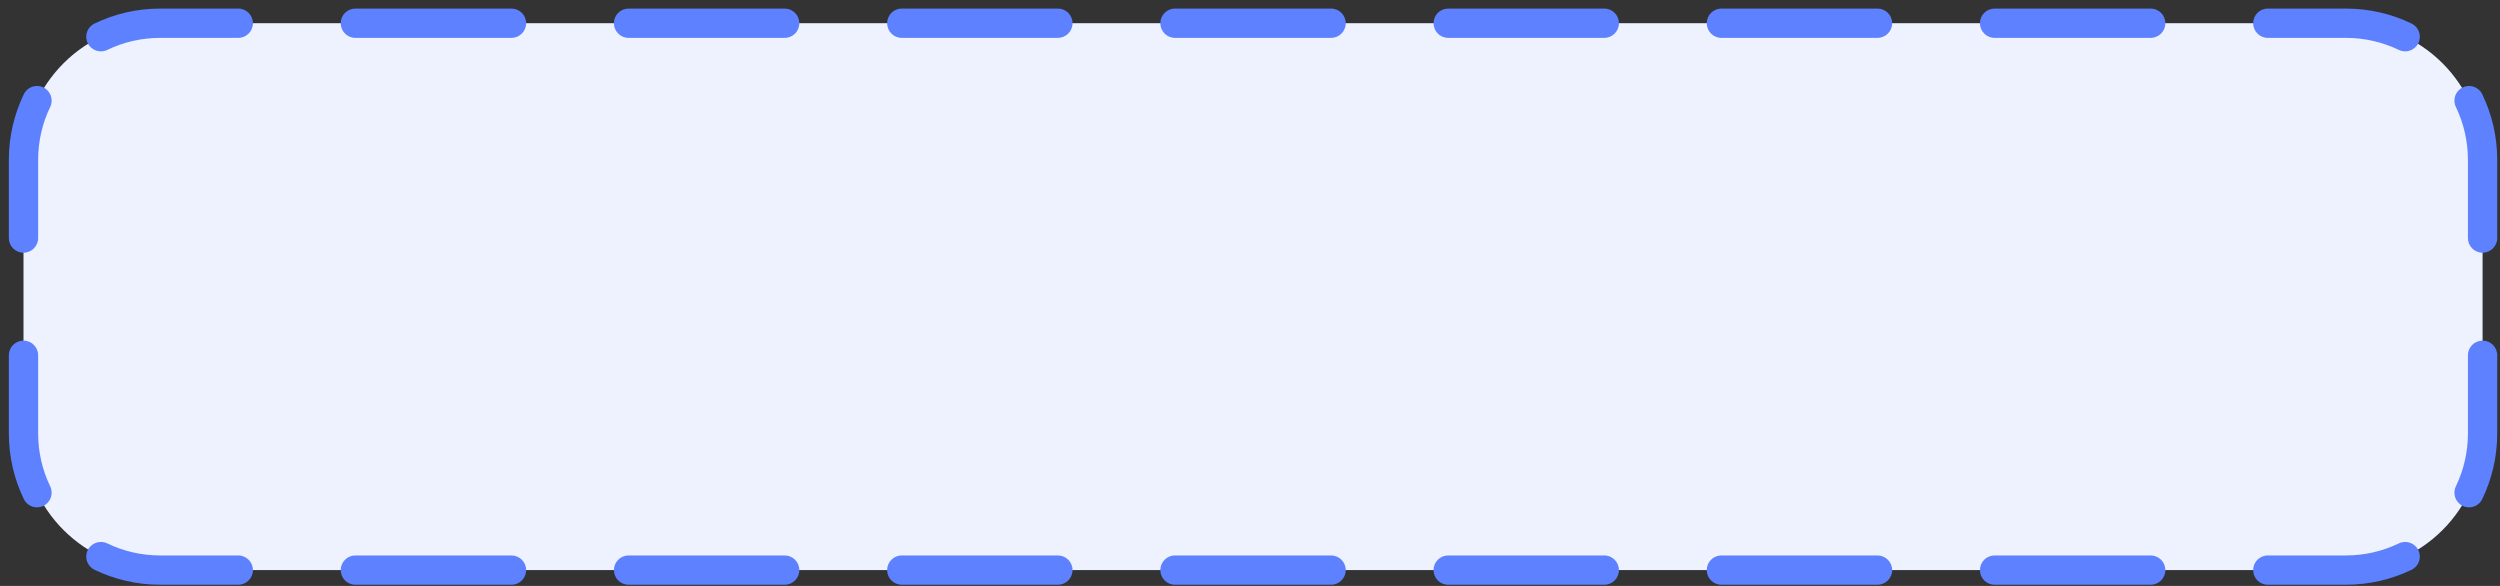
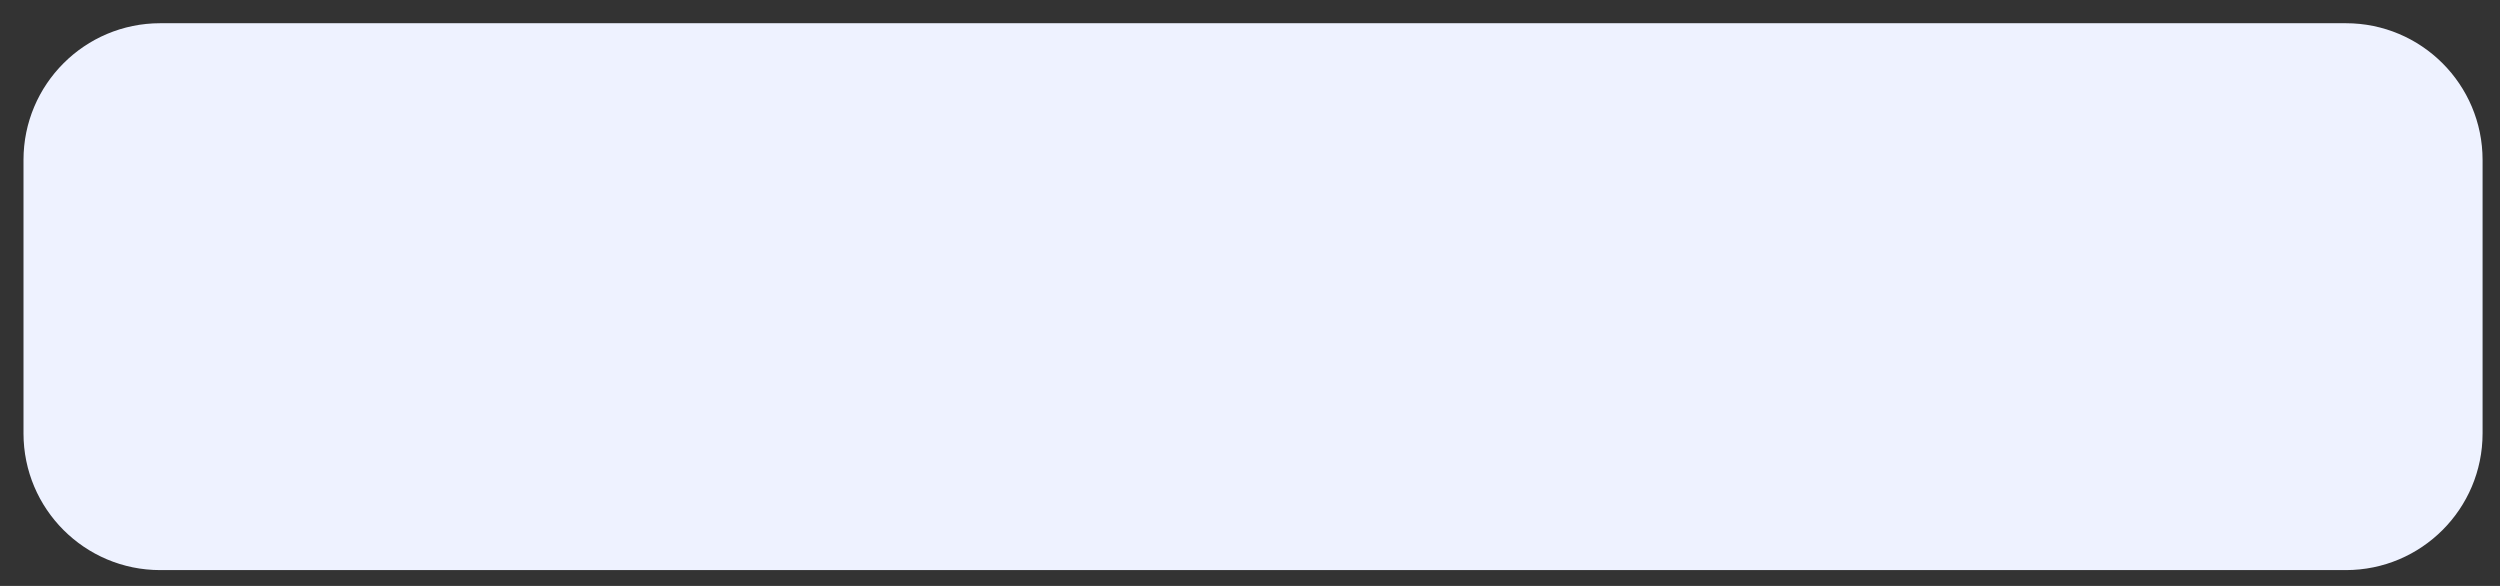
<svg xmlns="http://www.w3.org/2000/svg" width="256" height="60" viewBox="0 0 256 60" fill="none">
  <rect x="0" y="0" width="256" height="60" fill="#333333" stroke="none" />
  <path d="M2.406 16.378C2.406 8.646 8.674 2.378 16.406 2.378L240.216 2.378C247.948 2.378 254.216 8.646 254.216 16.378V44.378C254.216 52.11 247.948 58.378 240.216 58.378H16.406C8.674 58.378 2.406 52.11 2.406 44.378L2.406 16.378Z" fill="#EEF2FF" />
-   <path fill-rule="evenodd" clip-rule="evenodd" d="M16.406 3.878C14.46 3.878 12.621 4.322 10.982 5.112C10.236 5.472 9.34 5.159 8.98 4.413C8.62 3.667 8.933 2.77 9.679 2.411C11.715 1.428 13.999 0.878 16.406 0.878H24.399C25.228 0.878 25.899 1.55 25.899 2.378C25.899 3.206 25.228 3.878 24.399 3.878H16.406ZM34.889 2.378C34.889 1.55 35.561 0.878 36.389 0.878L52.376 0.878C53.204 0.878 53.876 1.55 53.876 2.378C53.876 3.206 53.204 3.878 52.376 3.878H36.389C35.561 3.878 34.889 3.206 34.889 2.378ZM62.865 2.378C62.865 1.55 63.537 0.878 64.365 0.878L80.352 0.878C81.18 0.878 81.852 1.55 81.852 2.378C81.852 3.206 81.18 3.878 80.352 3.878H64.365C63.537 3.878 62.865 3.206 62.865 2.378ZM90.842 2.378C90.842 1.55 91.513 0.878 92.342 0.878L108.328 0.878C109.156 0.878 109.828 1.55 109.828 2.378C109.828 3.206 109.156 3.878 108.328 3.878L92.342 3.878C91.513 3.878 90.842 3.206 90.842 2.378ZM118.818 2.378C118.818 1.55 119.489 0.878 120.318 0.878L136.304 0.878C137.133 0.878 137.804 1.55 137.804 2.378C137.804 3.206 137.133 3.878 136.304 3.878H120.318C119.489 3.878 118.818 3.206 118.818 2.378ZM146.794 2.378C146.794 1.55 147.466 0.878 148.294 0.878L164.28 0.878C165.109 0.878 165.78 1.55 165.78 2.378C165.78 3.206 165.109 3.878 164.28 3.878L148.294 3.878C147.466 3.878 146.794 3.206 146.794 2.378ZM174.77 2.378C174.77 1.55 175.442 0.878 176.27 0.878L192.257 0.878C193.085 0.878 193.757 1.55 193.757 2.378C193.757 3.206 193.085 3.878 192.257 3.878H176.27C175.442 3.878 174.77 3.206 174.77 2.378ZM202.746 2.378C202.746 1.55 203.418 0.878 204.246 0.878L220.233 0.878C221.061 0.878 221.733 1.55 221.733 2.378C221.733 3.206 221.061 3.878 220.233 3.878H204.246C203.418 3.878 202.746 3.206 202.746 2.378ZM230.723 2.378C230.723 1.55 231.394 0.878 232.223 0.878L240.216 0.878C242.623 0.878 244.907 1.428 246.943 2.411C247.689 2.77 248.002 3.667 247.642 4.413C247.282 5.159 246.386 5.472 245.64 5.112C244.001 4.322 242.162 3.878 240.216 3.878H232.223C231.394 3.878 230.723 3.206 230.723 2.378ZM4.441 8.951C5.188 9.311 5.501 10.208 5.141 10.954C4.35 12.593 3.906 14.432 3.906 16.378V24.378C3.906 25.206 3.235 25.878 2.406 25.878C1.578 25.878 0.906 25.206 0.906 24.378V16.378C0.906 13.97 1.456 11.687 2.439 9.651C2.799 8.905 3.695 8.591 4.441 8.951ZM252.181 8.951C252.927 8.591 253.823 8.905 254.183 9.651C255.166 11.687 255.716 13.97 255.716 16.378V24.378C255.716 25.206 255.044 25.878 254.216 25.878C253.387 25.878 252.716 25.206 252.716 24.378V16.378C252.716 14.432 252.272 12.593 251.481 10.954C251.121 10.208 251.434 9.311 252.181 8.951ZM2.406 34.878C3.235 34.878 3.906 35.55 3.906 36.378V44.378C3.906 46.325 4.35 48.163 5.141 49.802C5.501 50.548 5.188 51.445 4.441 51.805C3.695 52.165 2.799 51.852 2.439 51.105C1.456 49.069 0.906 46.786 0.906 44.378L0.906 36.378C0.906 35.55 1.578 34.878 2.406 34.878ZM254.216 34.878C255.044 34.878 255.716 35.55 255.716 36.378V44.378C255.716 46.786 255.166 49.069 254.183 51.105C253.823 51.852 252.927 52.165 252.181 51.805C251.434 51.445 251.121 50.548 251.481 49.802C252.272 48.163 252.716 46.325 252.716 44.378V36.378C252.716 35.55 253.387 34.878 254.216 34.878ZM8.98 56.343C9.34 55.597 10.236 55.284 10.982 55.644C12.621 56.434 14.46 56.878 16.406 56.878H24.399C25.228 56.878 25.899 57.55 25.899 58.378C25.899 59.206 25.228 59.878 24.399 59.878H16.406C13.999 59.878 11.715 59.328 9.679 58.346C8.933 57.986 8.62 57.089 8.98 56.343ZM247.642 56.343C248.002 57.089 247.689 57.986 246.943 58.346C244.907 59.328 242.623 59.878 240.216 59.878H232.223C231.394 59.878 230.723 59.206 230.723 58.378C230.723 57.55 231.394 56.878 232.223 56.878H240.216C242.162 56.878 244.001 56.434 245.64 55.644C246.386 55.284 247.282 55.597 247.642 56.343ZM34.889 58.378C34.889 57.55 35.561 56.878 36.389 56.878H52.376C53.204 56.878 53.876 57.55 53.876 58.378C53.876 59.206 53.204 59.878 52.376 59.878H36.389C35.561 59.878 34.889 59.206 34.889 58.378ZM62.865 58.378C62.865 57.55 63.537 56.878 64.365 56.878H80.352C81.18 56.878 81.852 57.55 81.852 58.378C81.852 59.206 81.18 59.878 80.352 59.878H64.365C63.537 59.878 62.865 59.206 62.865 58.378ZM90.842 58.378C90.842 57.55 91.513 56.878 92.342 56.878H108.328C109.156 56.878 109.828 57.55 109.828 58.378C109.828 59.206 109.156 59.878 108.328 59.878H92.342C91.513 59.878 90.842 59.206 90.842 58.378ZM118.818 58.378C118.818 57.55 119.489 56.878 120.318 56.878H136.304C137.133 56.878 137.804 57.55 137.804 58.378C137.804 59.206 137.133 59.878 136.304 59.878H120.318C119.489 59.878 118.818 59.206 118.818 58.378ZM146.794 58.378C146.794 57.55 147.466 56.878 148.294 56.878H164.28C165.109 56.878 165.78 57.55 165.78 58.378C165.78 59.206 165.109 59.878 164.28 59.878H148.294C147.466 59.878 146.794 59.206 146.794 58.378ZM174.77 58.378C174.77 57.55 175.442 56.878 176.27 56.878H192.257C193.085 56.878 193.757 57.55 193.757 58.378C193.757 59.206 193.085 59.878 192.257 59.878H176.27C175.442 59.878 174.77 59.206 174.77 58.378ZM202.746 58.378C202.746 57.55 203.418 56.878 204.246 56.878H220.233C221.061 56.878 221.733 57.55 221.733 58.378C221.733 59.206 221.061 59.878 220.233 59.878H204.246C203.418 59.878 202.746 59.206 202.746 58.378Z" fill="#5D81FF" />
</svg>